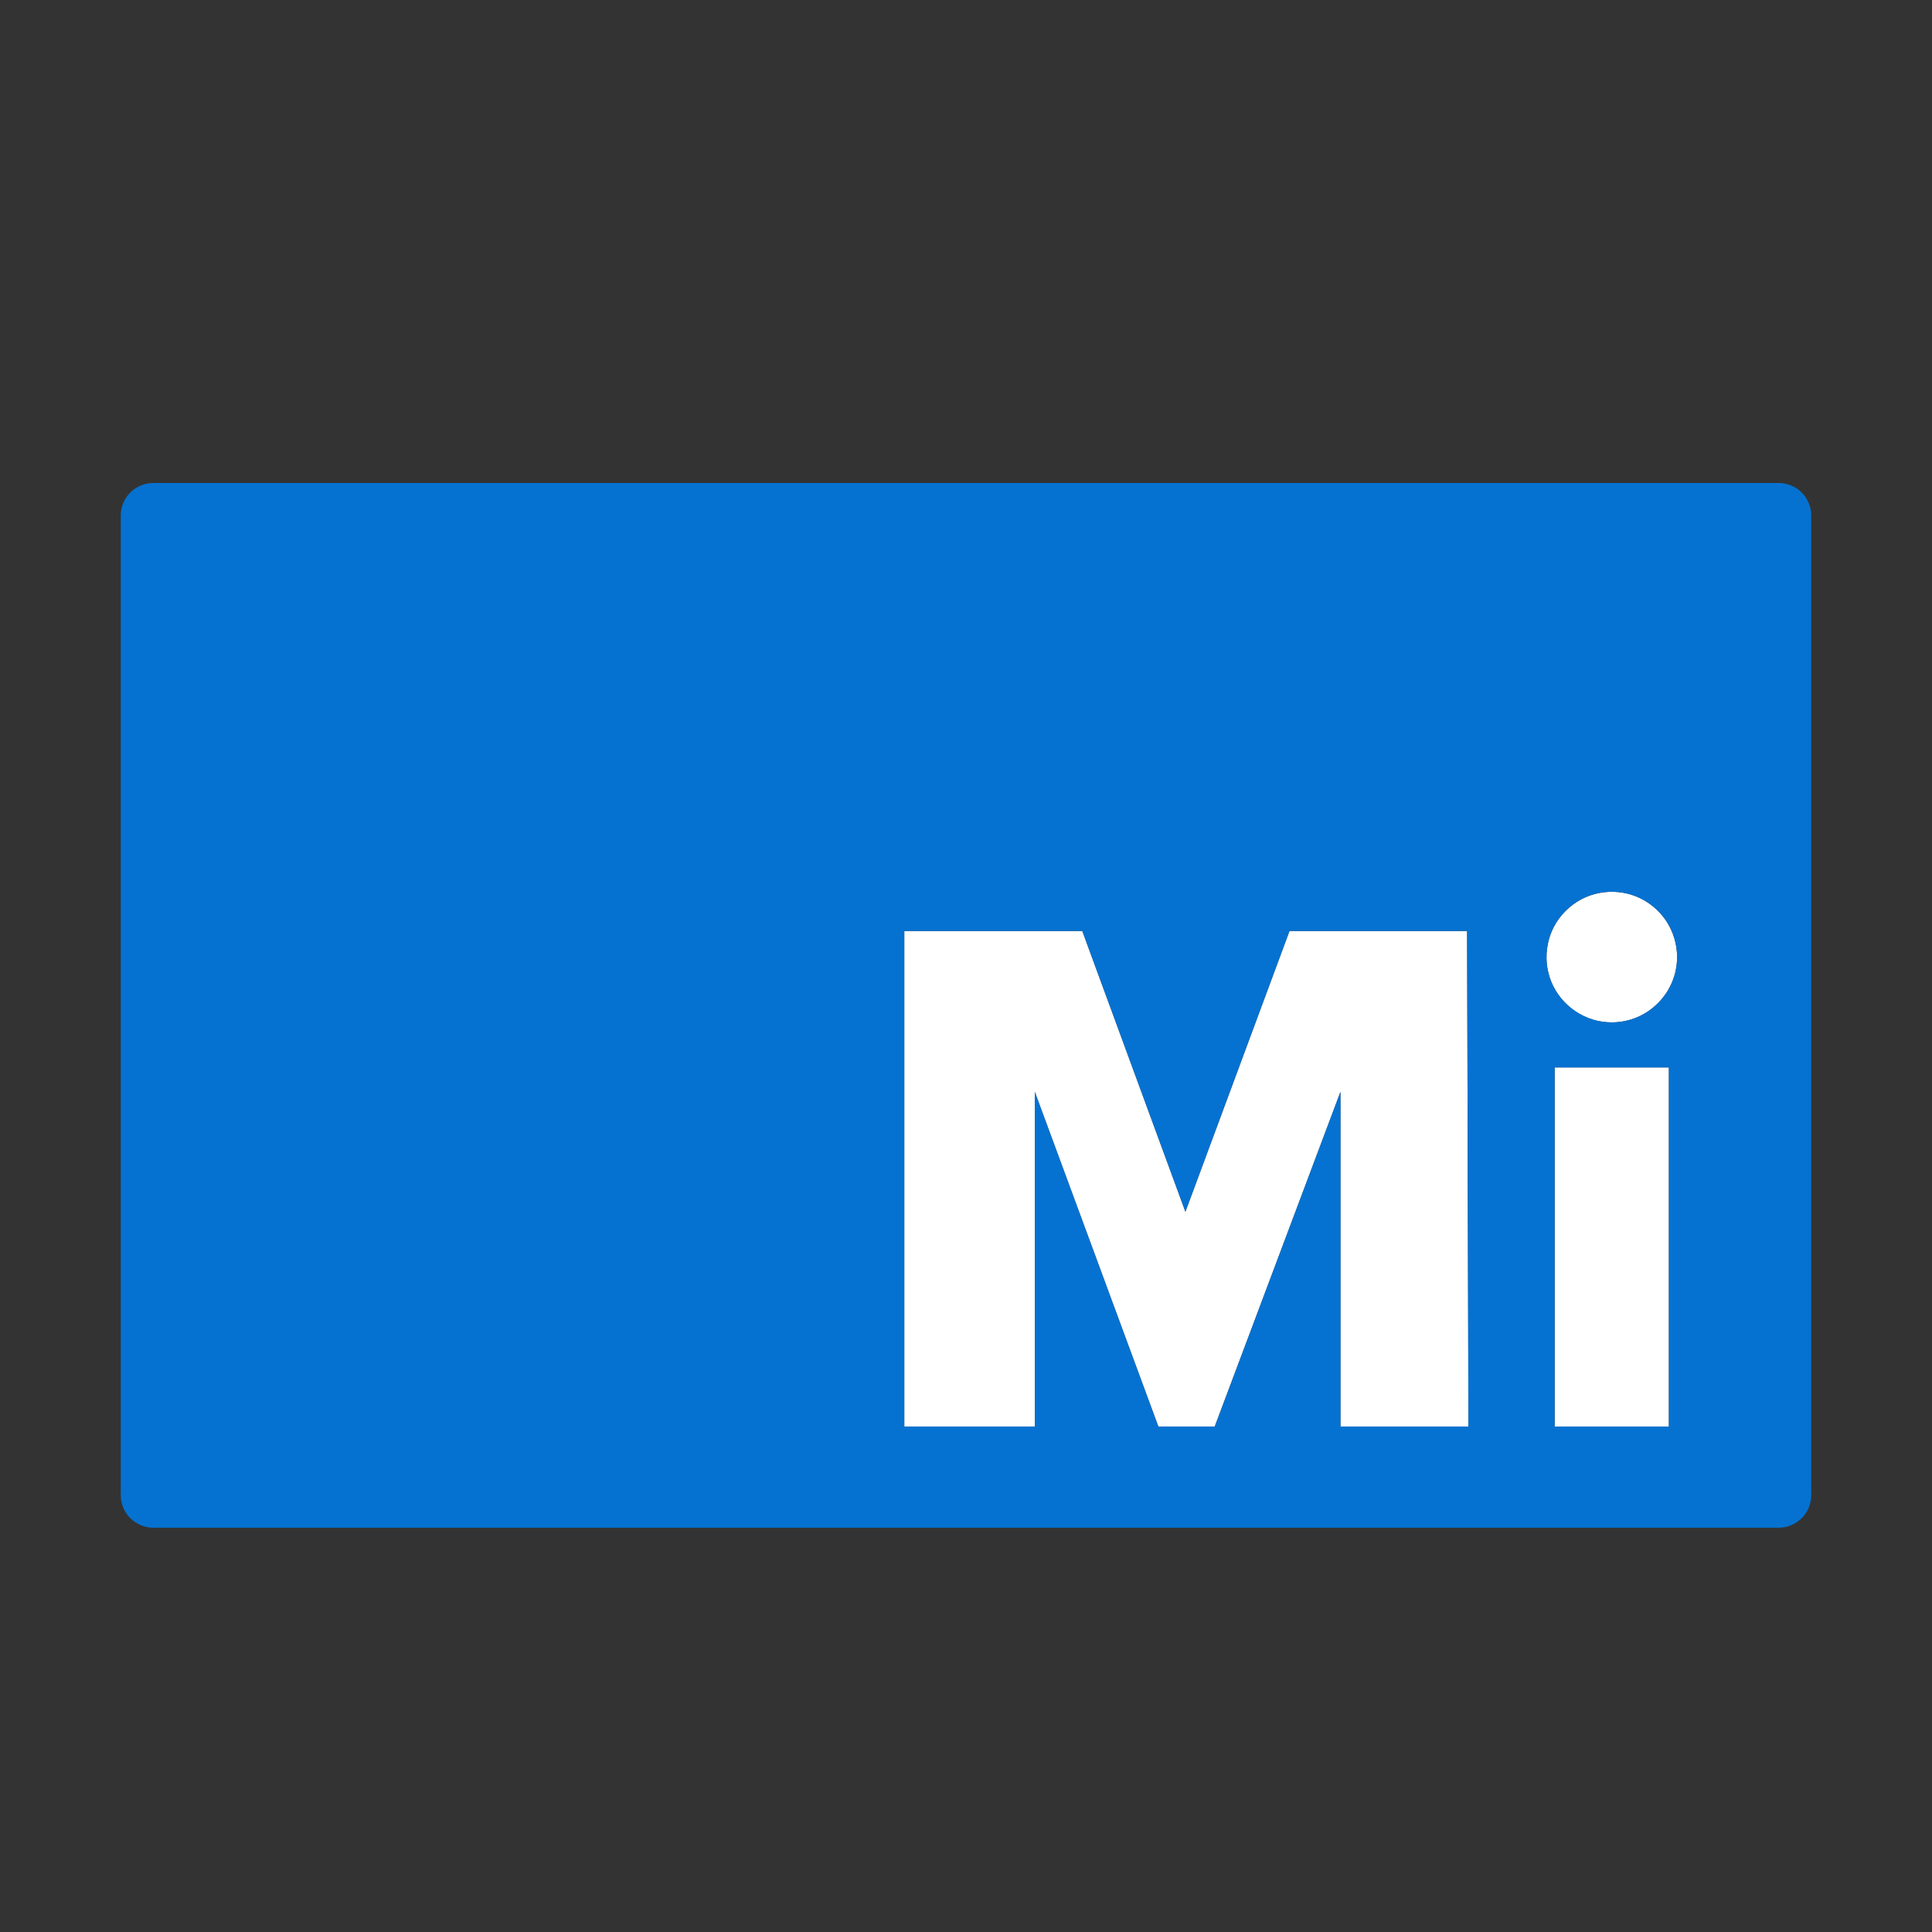
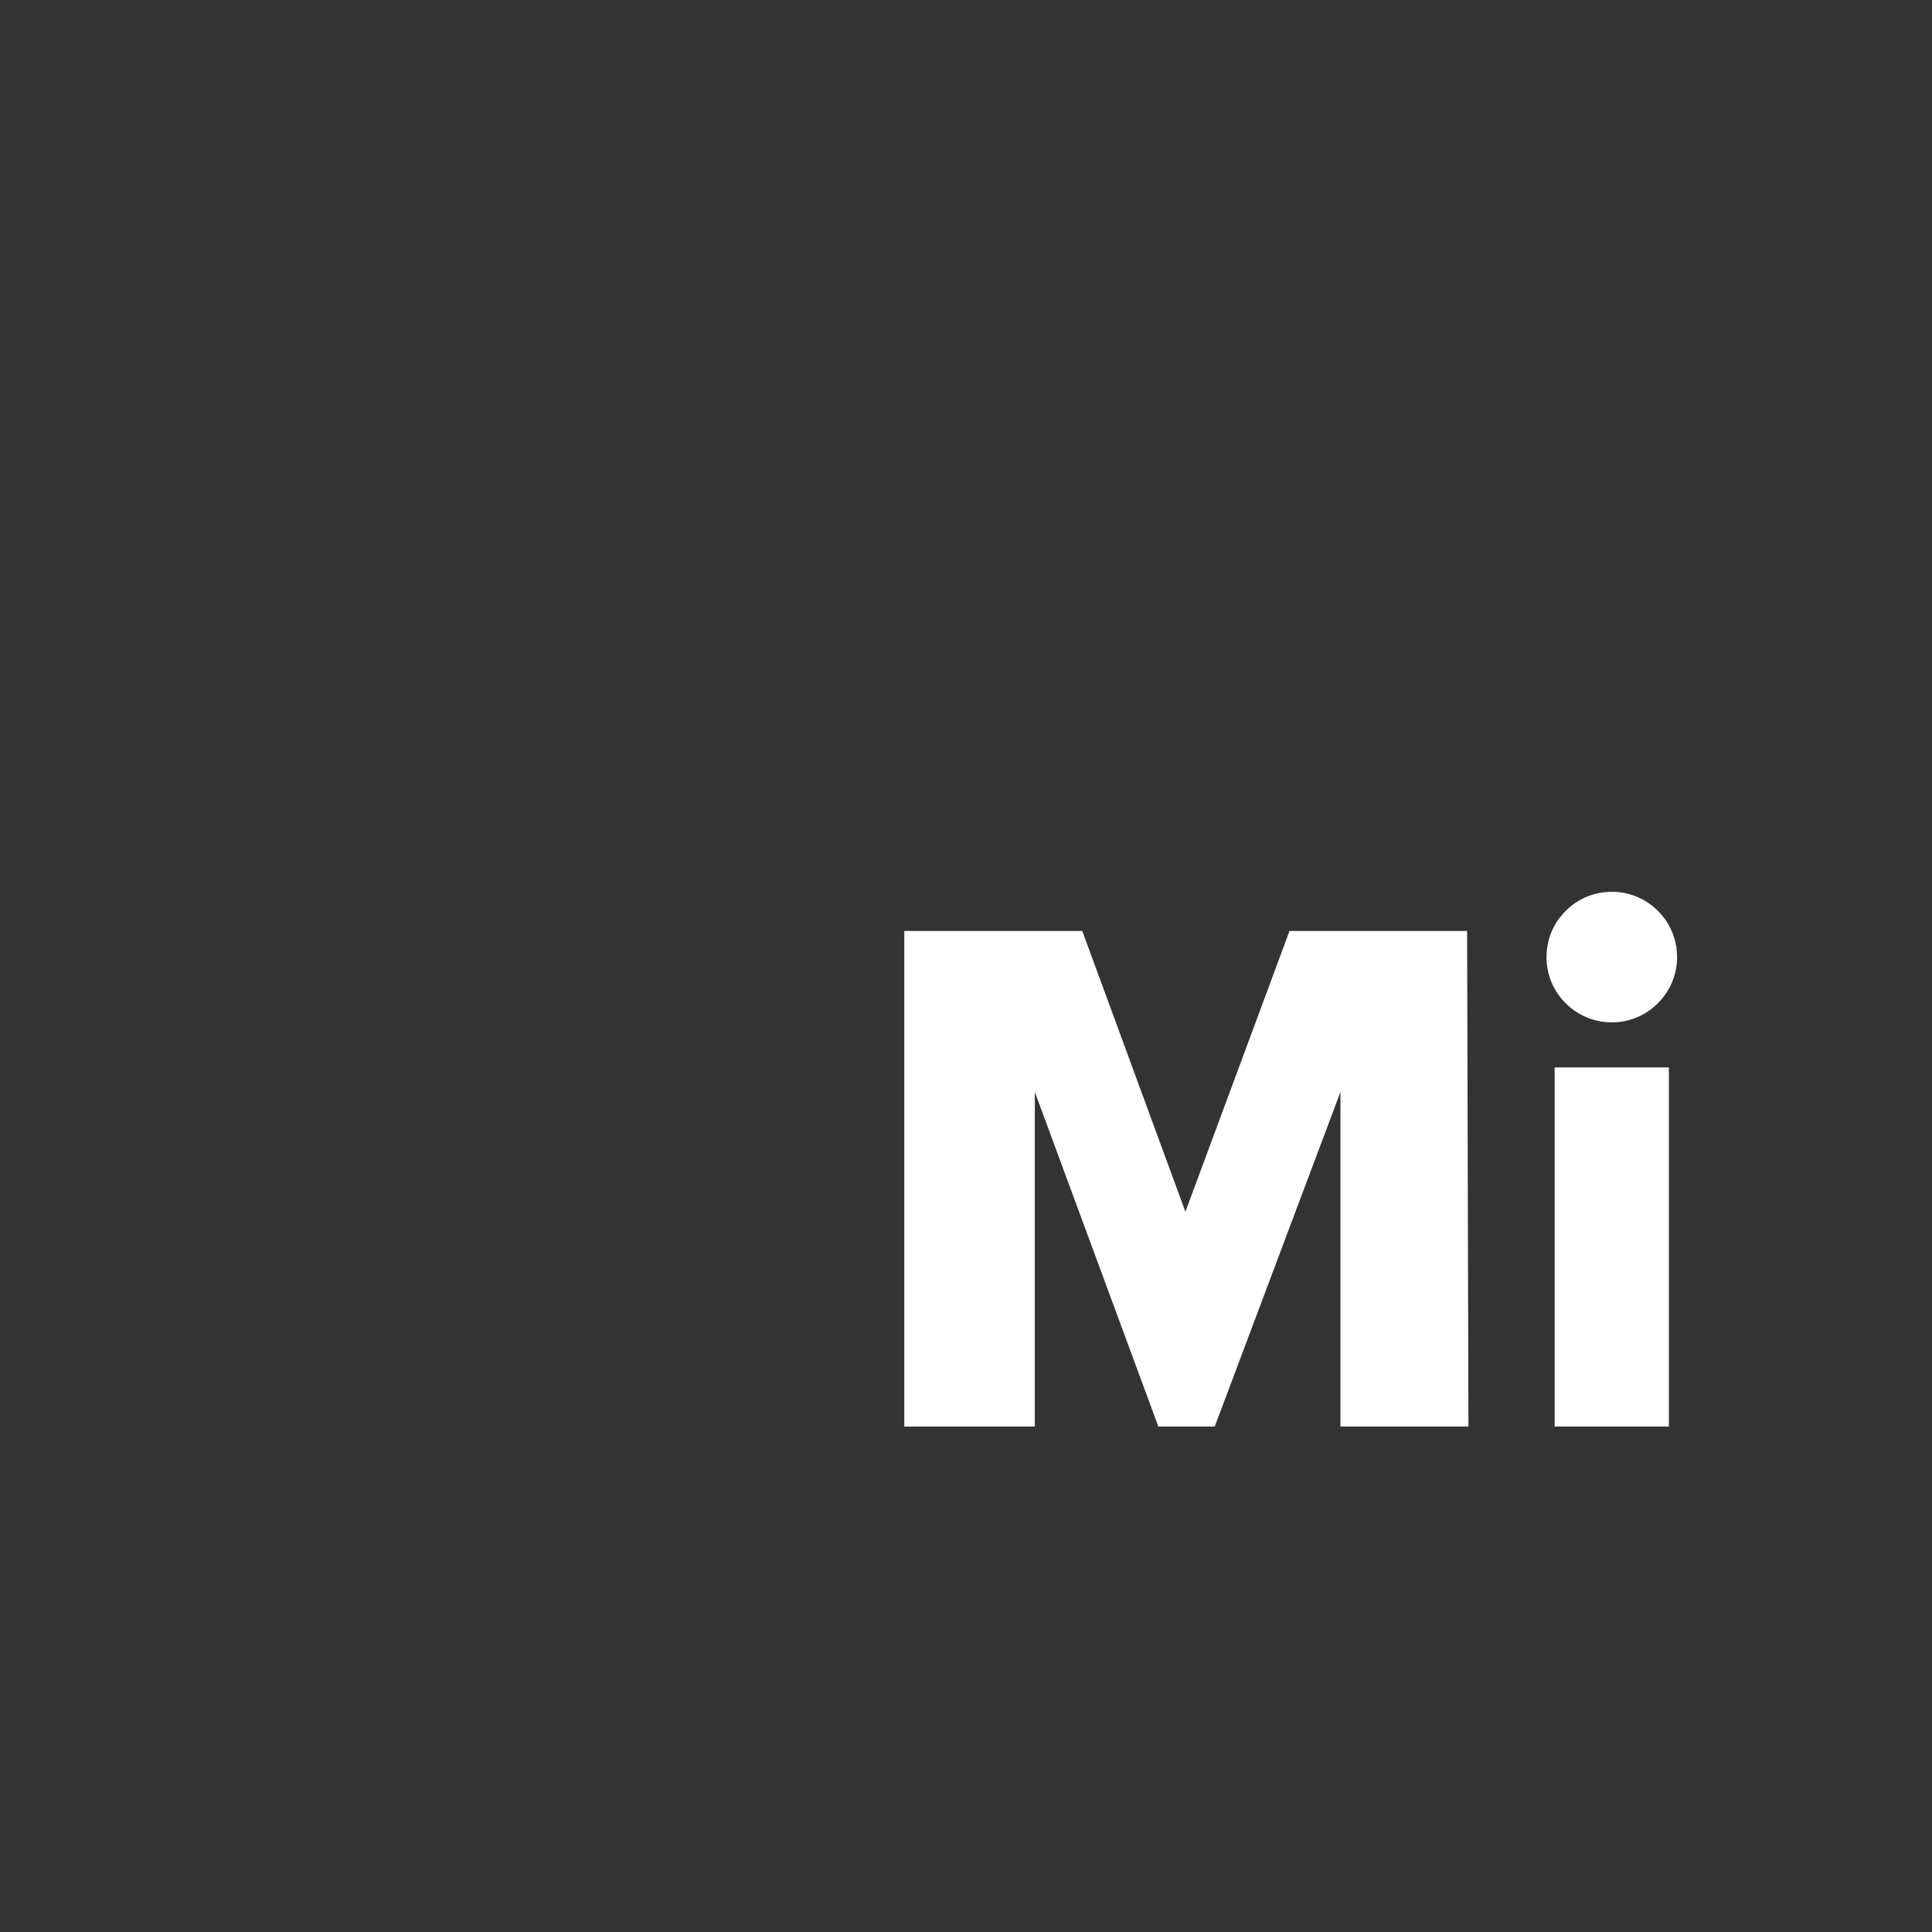
<svg xmlns="http://www.w3.org/2000/svg" width="16" height="16" viewBox="0 0 16 16" fill="none">
  <rect x="0" y="0" width="16" height="16" fill="#333333" stroke="none" />
  <path d="M11.101 11.814H12.161L12.15 7.71H10.679L9.817 10.035L8.963 7.71H7.489V11.814H8.57V9.043L9.593 11.814H10.06L11.101 9.043V11.814Z" fill="white" />
  <path d="M12.875 8.84V11.814H13.821V8.84H12.875Z" fill="white" />
  <path d="M13.048 8.376C13.136 8.435 13.241 8.467 13.348 8.467C13.491 8.467 13.629 8.41 13.73 8.308C13.832 8.207 13.889 8.069 13.889 7.926C13.889 7.819 13.857 7.714 13.798 7.625C13.738 7.537 13.654 7.467 13.555 7.426C13.456 7.385 13.347 7.375 13.242 7.396C13.138 7.416 13.041 7.468 12.966 7.544C12.89 7.619 12.838 7.715 12.818 7.82C12.797 7.925 12.807 8.034 12.848 8.133C12.889 8.232 12.959 8.316 13.048 8.376Z" fill="white" />
-   <path d="M14.73 4H1.27C1.199 4 1.13 4.028 1.079 4.079C1.028 4.13 1 4.199 1 4.27V12.382C1 12.453 1.028 12.522 1.079 12.573C1.13 12.623 1.199 12.652 1.27 12.652H14.73C14.801 12.652 14.87 12.623 14.921 12.573C14.972 12.522 15 12.453 15 12.382V4.27C15 4.199 14.972 4.13 14.921 4.079C14.87 4.028 14.801 4 14.73 4V4ZM12.161 11.814H11.101V9.042L10.06 11.814H9.593L8.57 9.042V11.814H7.489V7.71H8.963L9.817 10.035L10.679 7.71H12.15L12.161 11.814ZM13.821 11.814H12.875V8.84H13.821V11.814ZM13.348 8.467C13.241 8.467 13.136 8.435 13.048 8.375C12.959 8.316 12.889 8.232 12.848 8.133C12.807 8.034 12.797 7.925 12.818 7.82C12.838 7.715 12.89 7.619 12.966 7.543C13.041 7.468 13.138 7.416 13.242 7.395C13.347 7.375 13.456 7.385 13.555 7.426C13.654 7.467 13.738 7.536 13.798 7.625C13.857 7.714 13.889 7.819 13.889 7.926C13.889 8.069 13.832 8.207 13.73 8.308C13.629 8.41 13.491 8.467 13.348 8.467Z" fill="#0572D1" />
</svg>